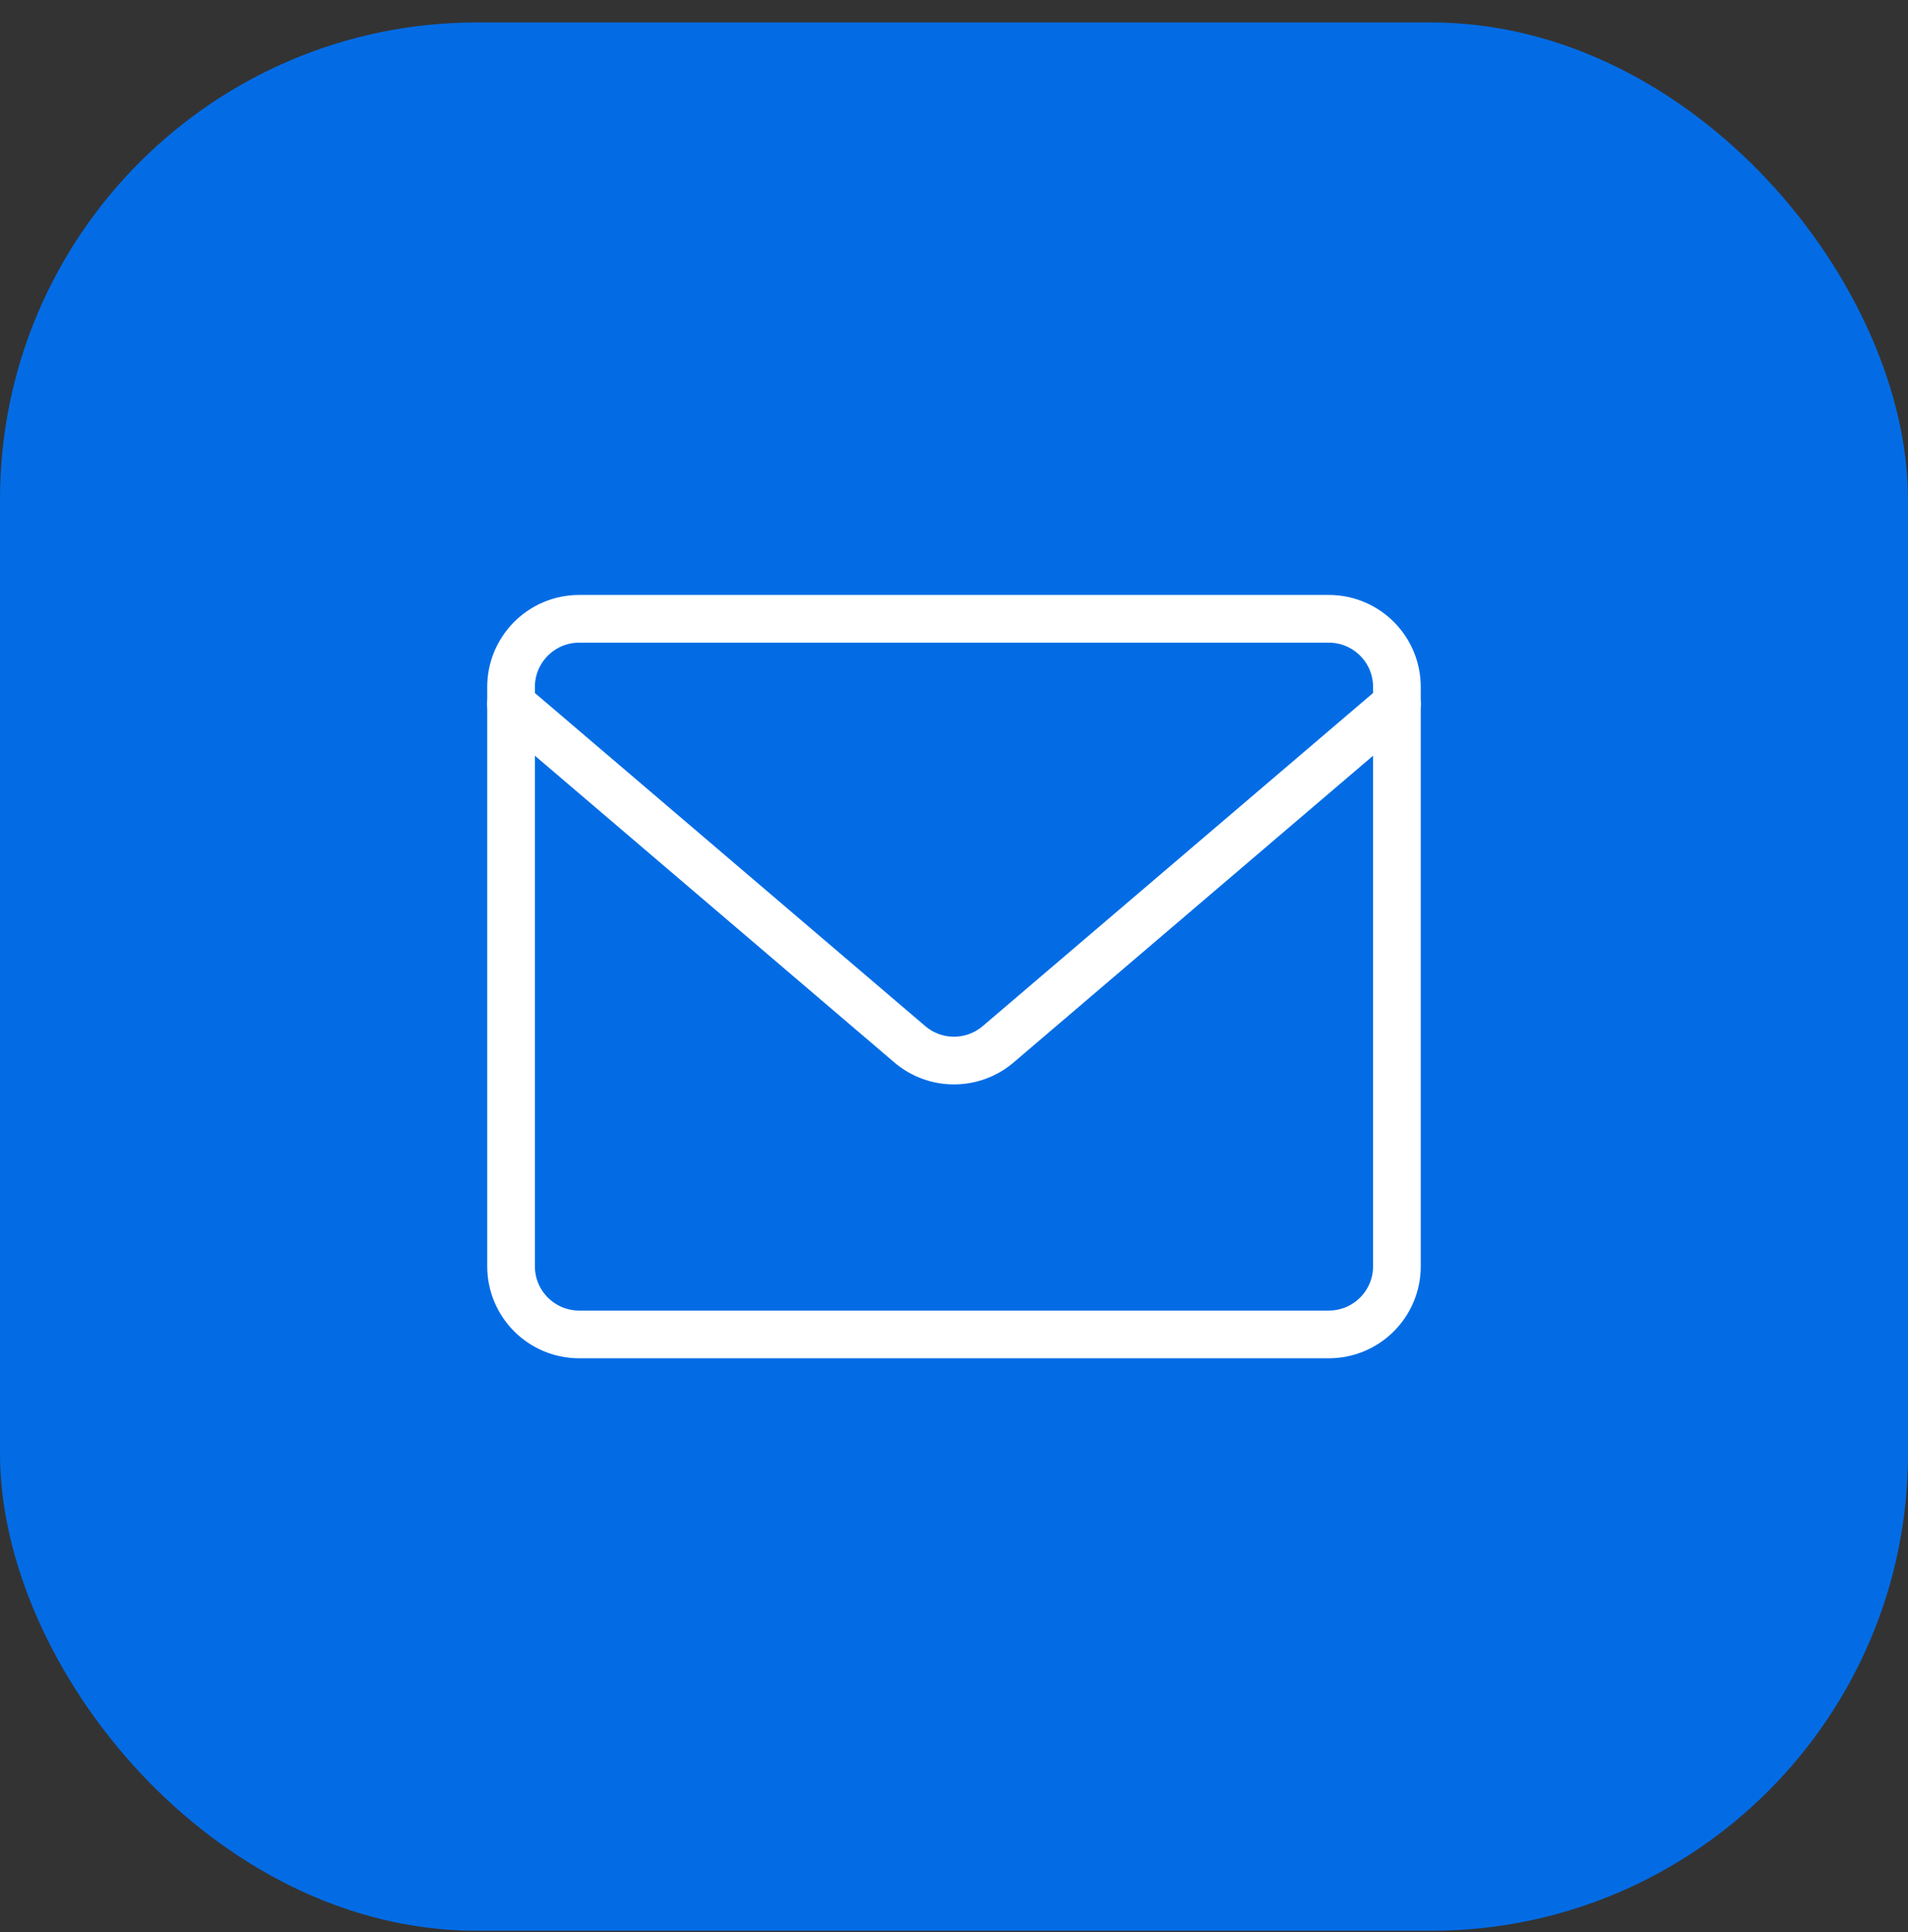
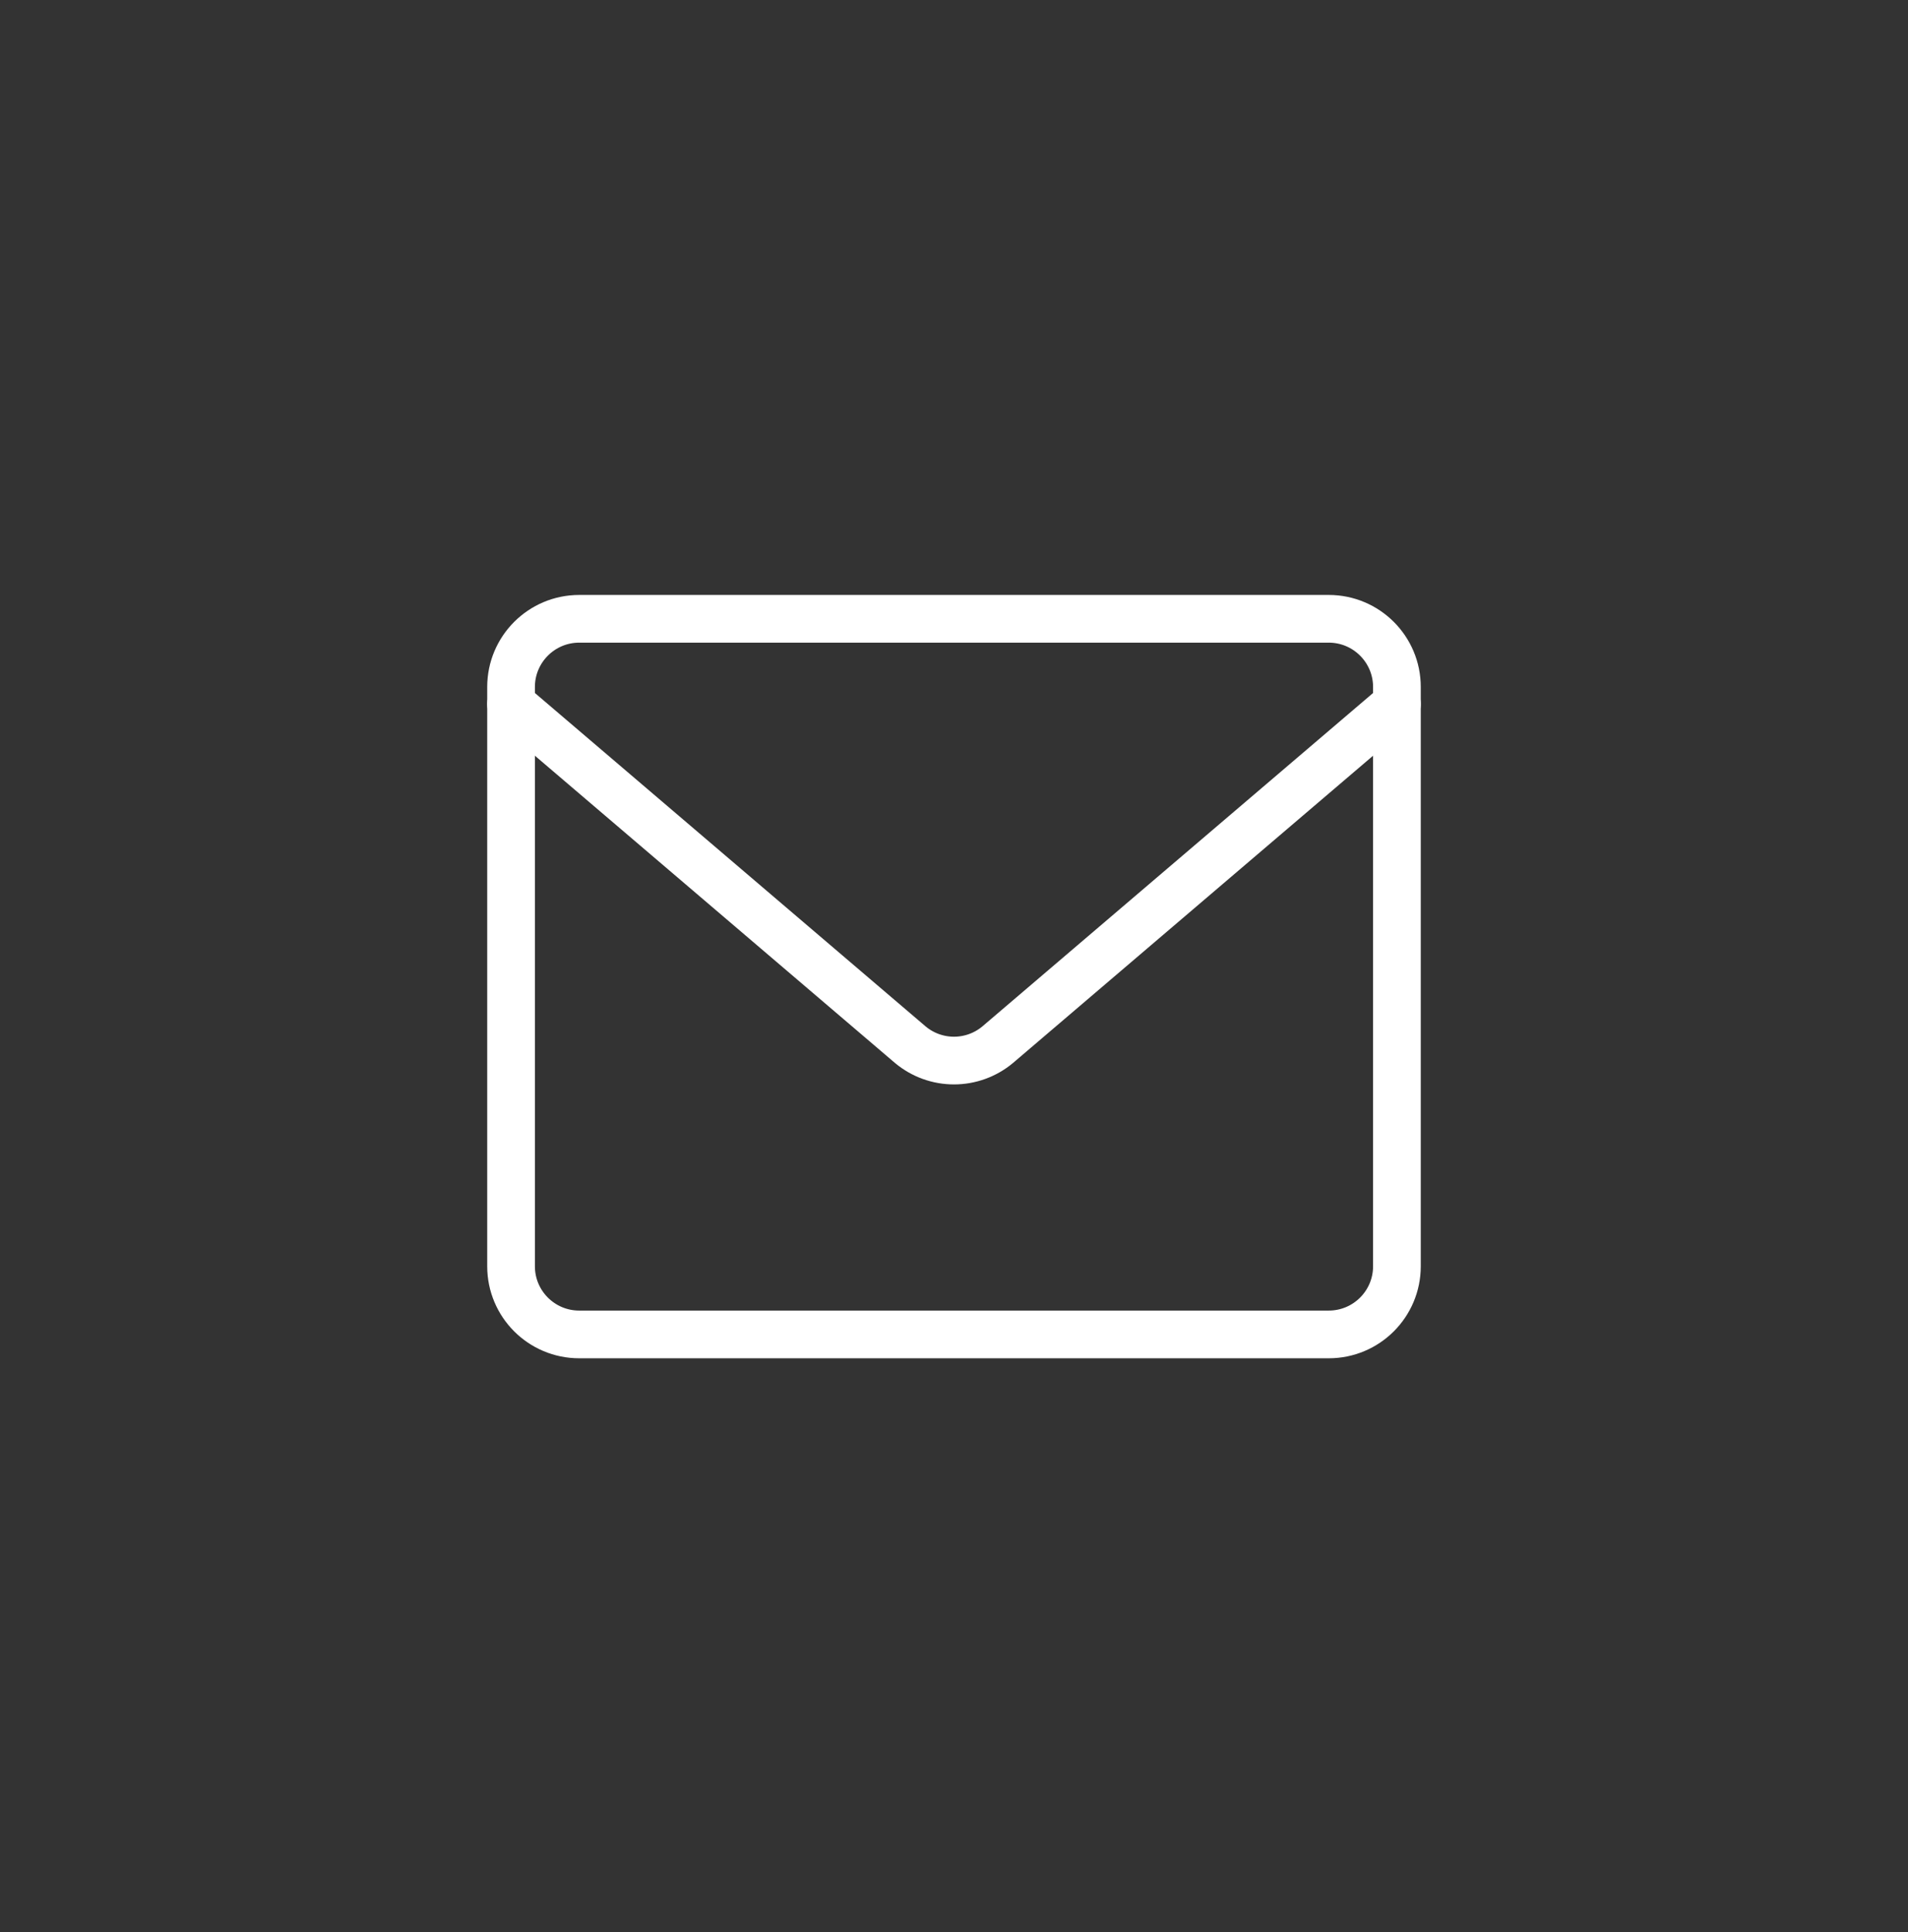
<svg xmlns="http://www.w3.org/2000/svg" width="80" height="81" viewBox="0 0 80 81" fill="none">
  <rect x="0" y="0" width="80" height="81" fill="#333333" stroke="none" />
-   <rect y="0.941" width="80" height="80" rx="20" fill="#036CE5" />
  <path d="M55.713 25.941H24.285C22.707 25.941 21.428 27.221 21.428 28.799V53.084C21.428 54.662 22.707 55.941 24.285 55.941H55.713C57.291 55.941 58.571 54.662 58.571 53.084V28.799C58.571 27.221 57.291 25.941 55.713 25.941Z" stroke="white" stroke-width="2" stroke-linecap="round" stroke-linejoin="round" />
  <path d="M21.428 29.513L38.171 43.798C38.684 44.226 39.331 44.46 39.999 44.46C40.667 44.46 41.314 44.226 41.828 43.798L58.571 29.513" stroke="white" stroke-width="2" stroke-linecap="round" stroke-linejoin="round" />
</svg>